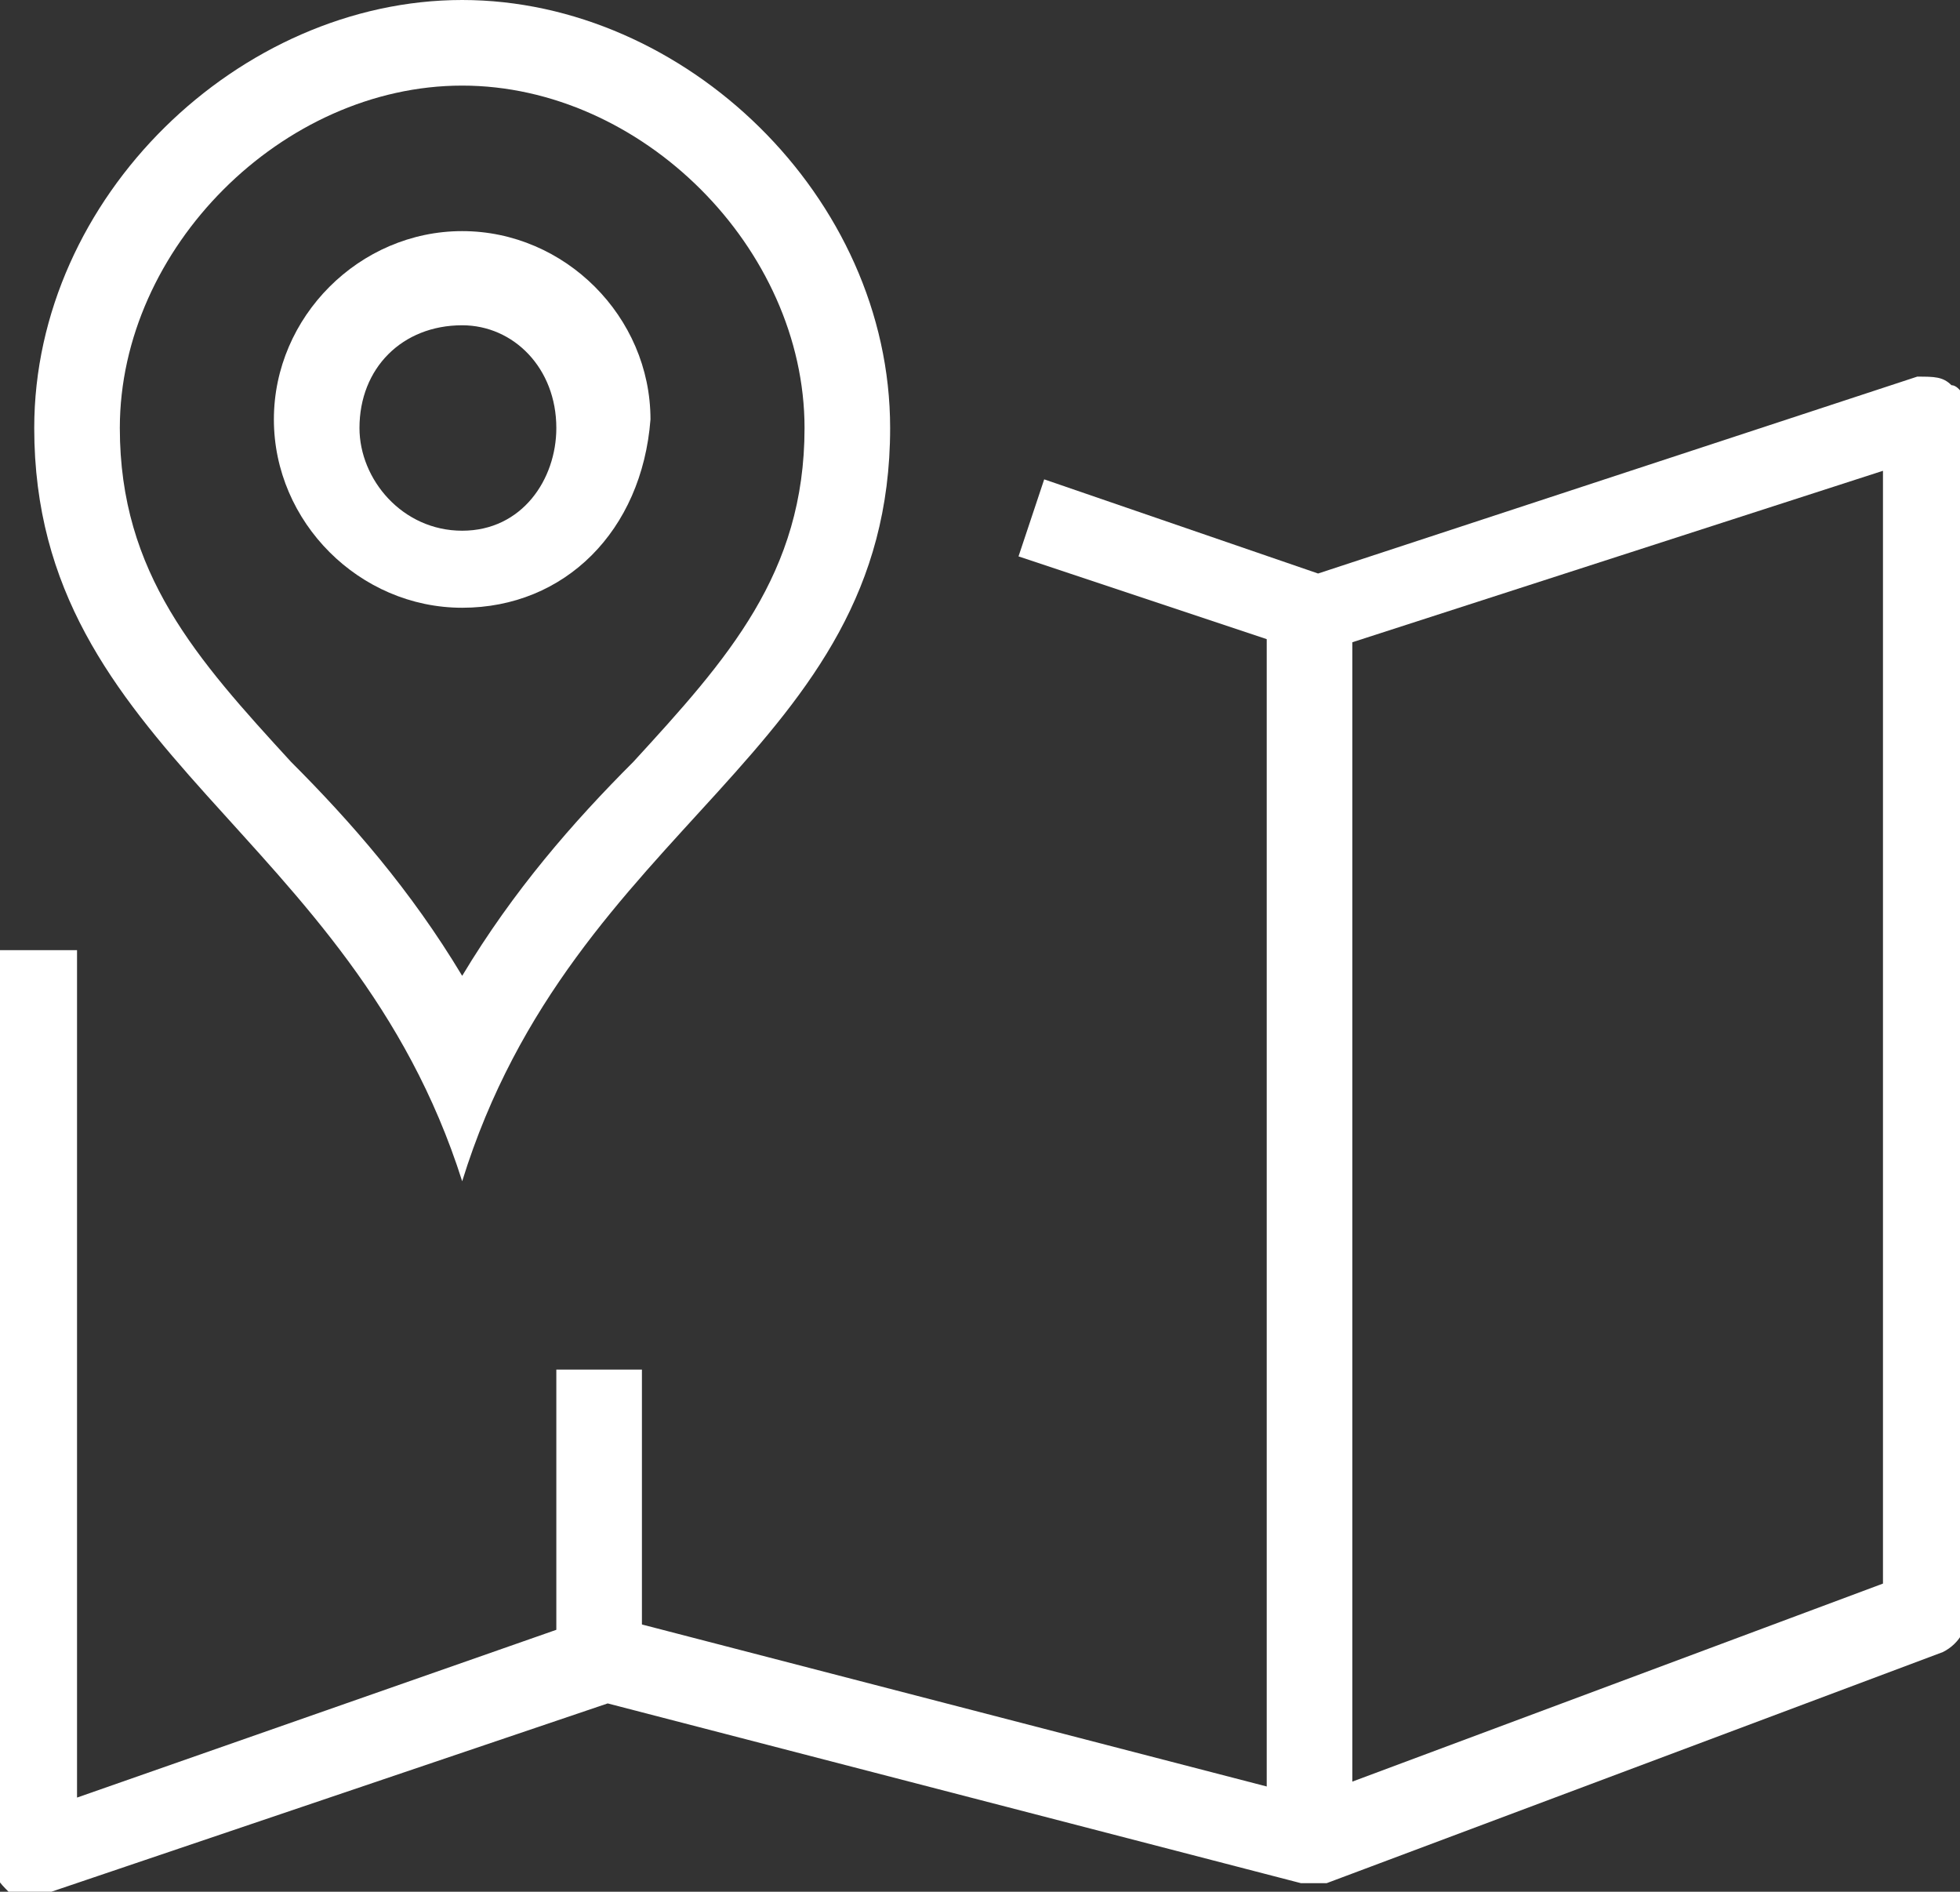
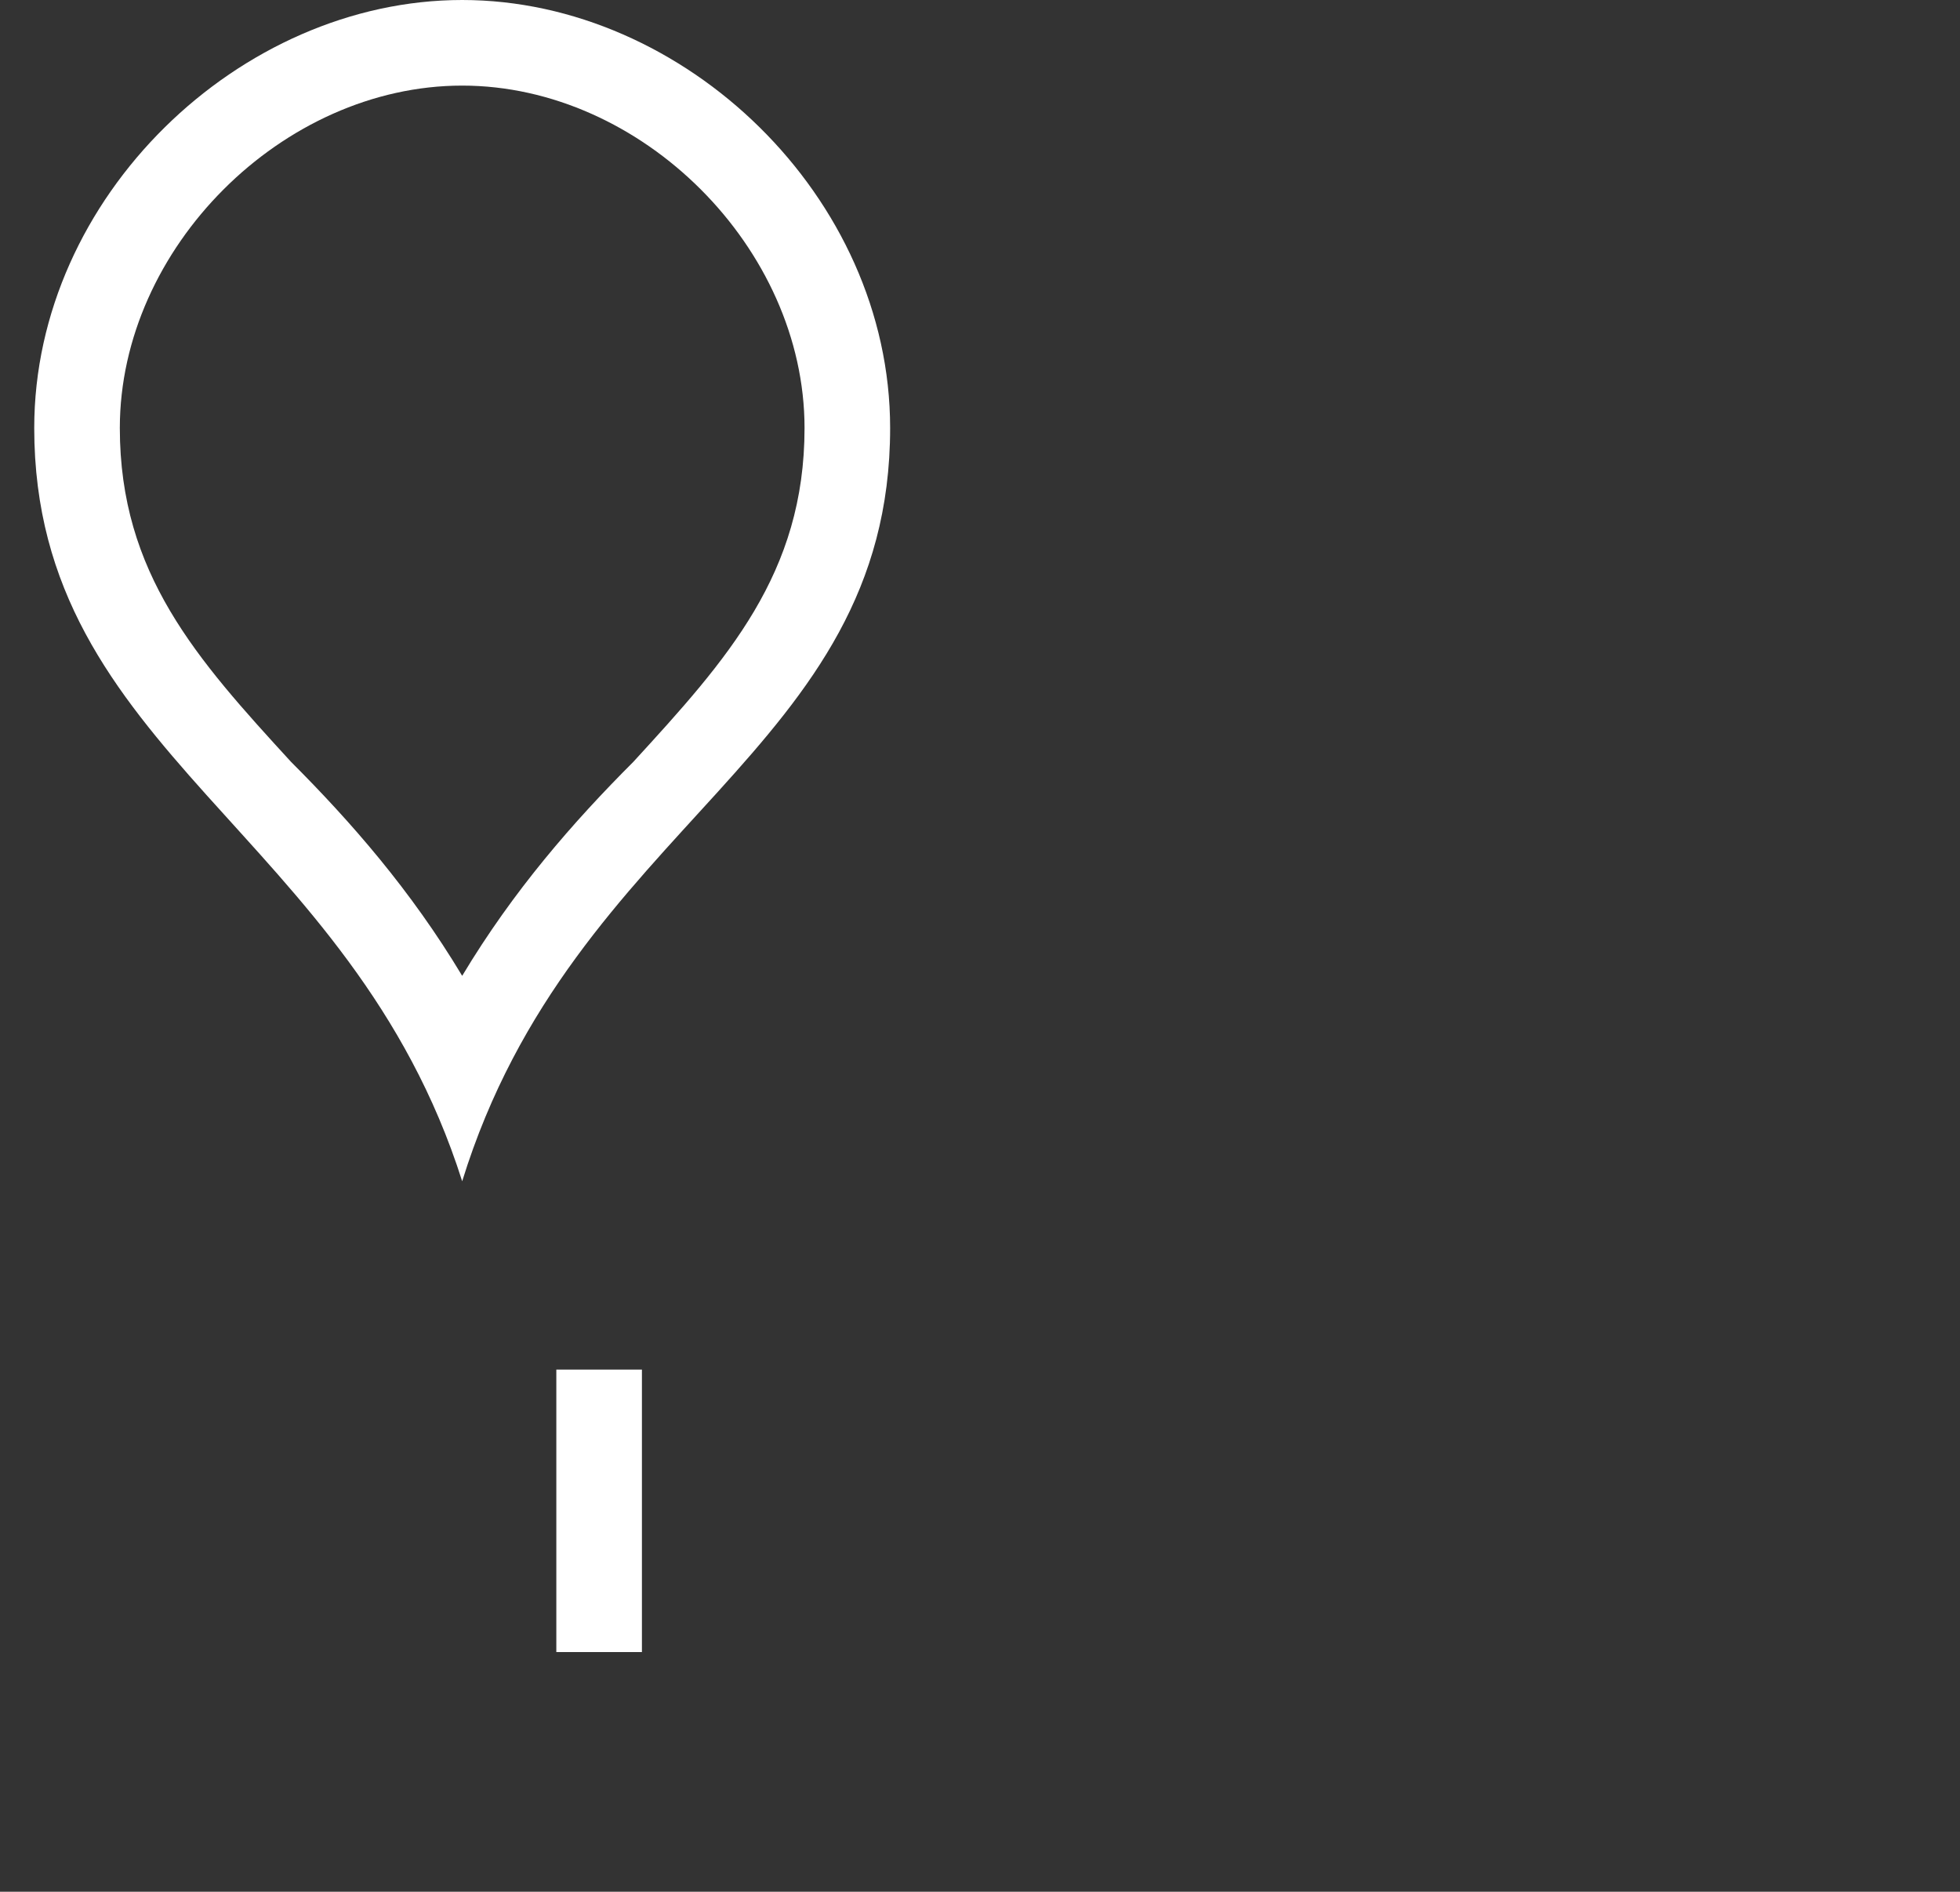
<svg xmlns="http://www.w3.org/2000/svg" version="1.1" x="0px" y="0px" viewBox="0 0 22.9 22.1" style="enable-background:new 0 0 22.9 22.1;" xml:space="preserve">
  <rect x="0" y="0" width="22.9" height="22.1" fill="#333333" stroke="none" />
  <style type="text/css">
	.st0{fill:#FFFFFF;}
</style>
  <g id="レイヤー_1">
</g>
  <g id="icons">
    <g>
-       <path class="st0" d="M0.4,22.2c-0.1,0-0.2,0-0.3-0.1C0,22-0.1,21.9-0.1,21.7V11.1h1V21l6-2.1c0.1,0,0.2,0,0.3,0l8.1,2.1l6.7-2.5    v-13l-6.5,2.1c-0.1,0-0.2,0-0.3,0l-3.3-1.1l0.3-0.9l3.2,1.1l7-2.3c0.2,0,0.3,0,0.4,0.1C22.9,4.5,23,4.7,23,4.8v14    c0,0.2-0.1,0.4-0.3,0.5L15.5,22c-0.1,0-0.2,0-0.3,0l-8.1-2.1l-6.5,2.2C0.5,22.2,0.5,22.2,0.4,22.2z" />
-       <rect x="14.8" y="7.2" class="st0" width="1" height="14.4" />
      <rect x="6.5" y="16" class="st0" width="1" height="3.3" />
      <path class="st0" d="M5.4,1c2.1,0,4,1.9,4,4c0,1.7-0.9,2.7-2,3.9c-0.7,0.7-1.4,1.5-2,2.5c-0.6-1-1.3-1.8-2-2.5    c-1.1-1.2-2-2.2-2-3.9C1.4,2.9,3.3,1,5.4,1 M5.4,0c-2.6,0-5,2.3-5,5c0,3.8,3.7,4.7,5,8.8c1.3-4.2,5-5,5-8.8C10.4,2.3,8,0,5.4,0    L5.4,0z" />
-       <path class="st0" d="M5.4,7.1c-1.2,0-2.2-1-2.2-2.2c0-1.2,1-2.2,2.2-2.2s2.2,1,2.2,2.2C7.5,6.2,6.6,7.1,5.4,7.1z M5.4,3.8    C4.7,3.8,4.2,4.3,4.2,5c0,0.6,0.5,1.2,1.2,1.2S6.5,5.6,6.5,5C6.5,4.3,6,3.8,5.4,3.8z" />
    </g>
  </g>
</svg>